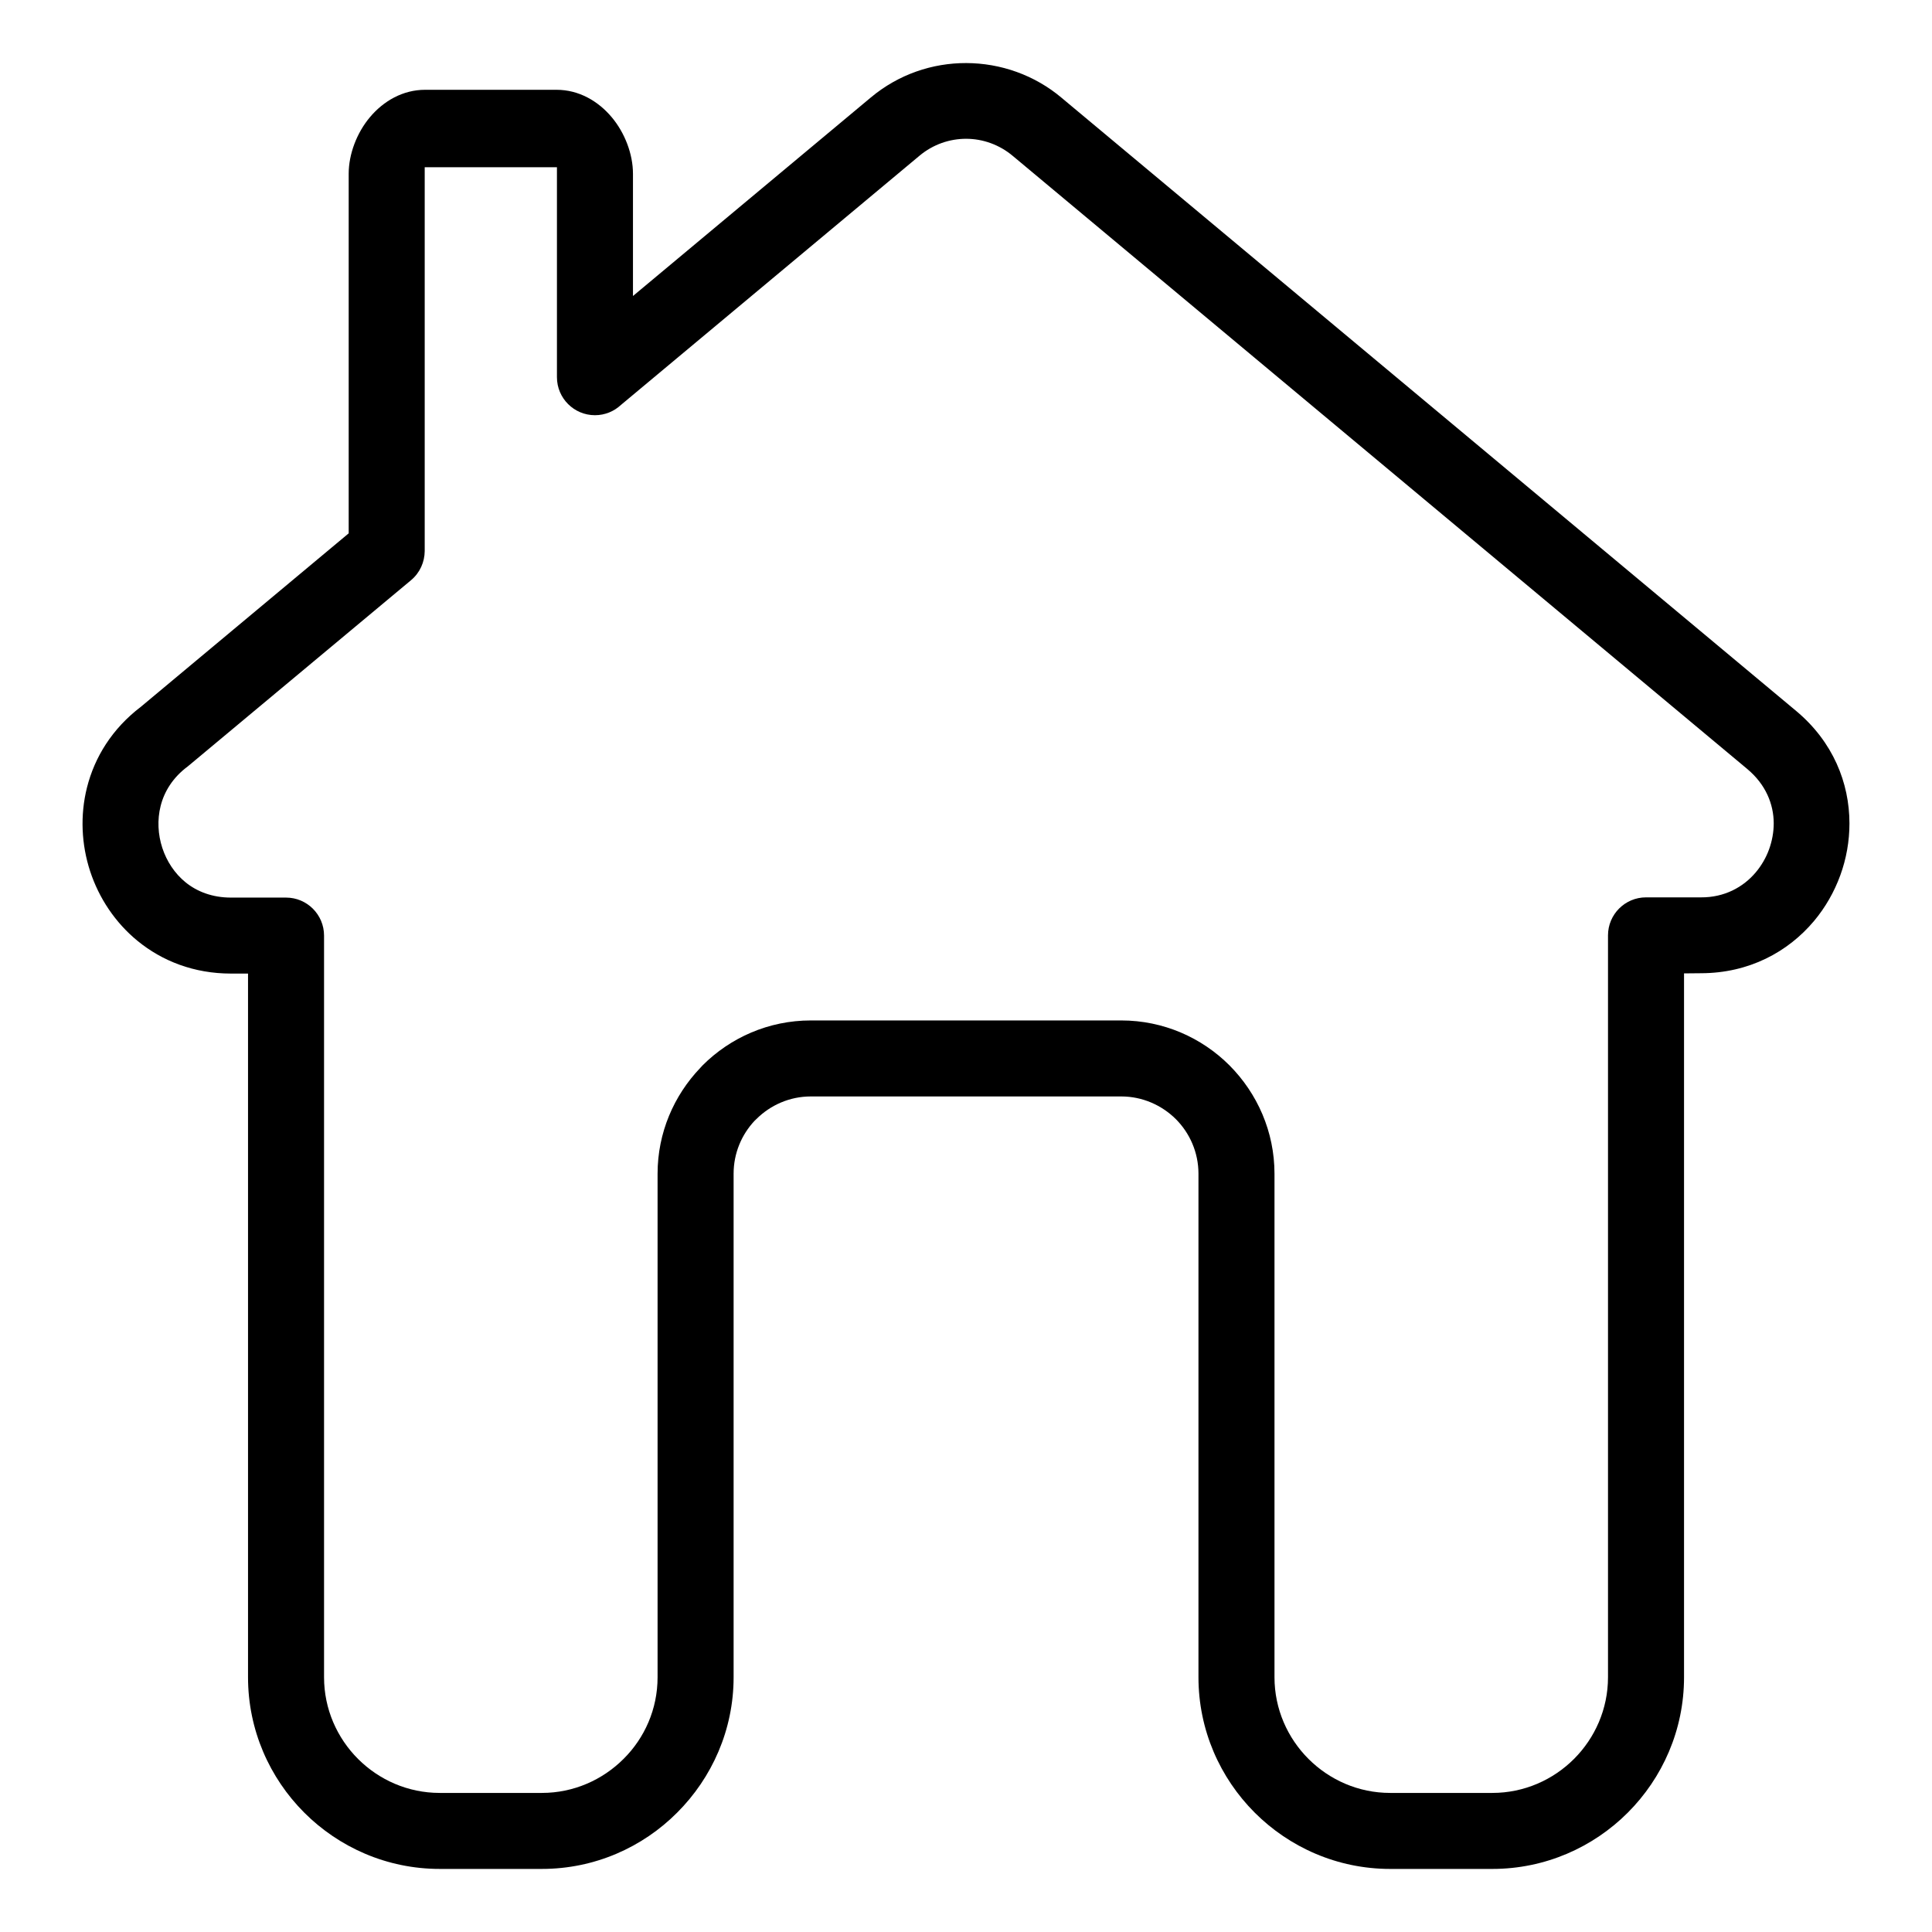
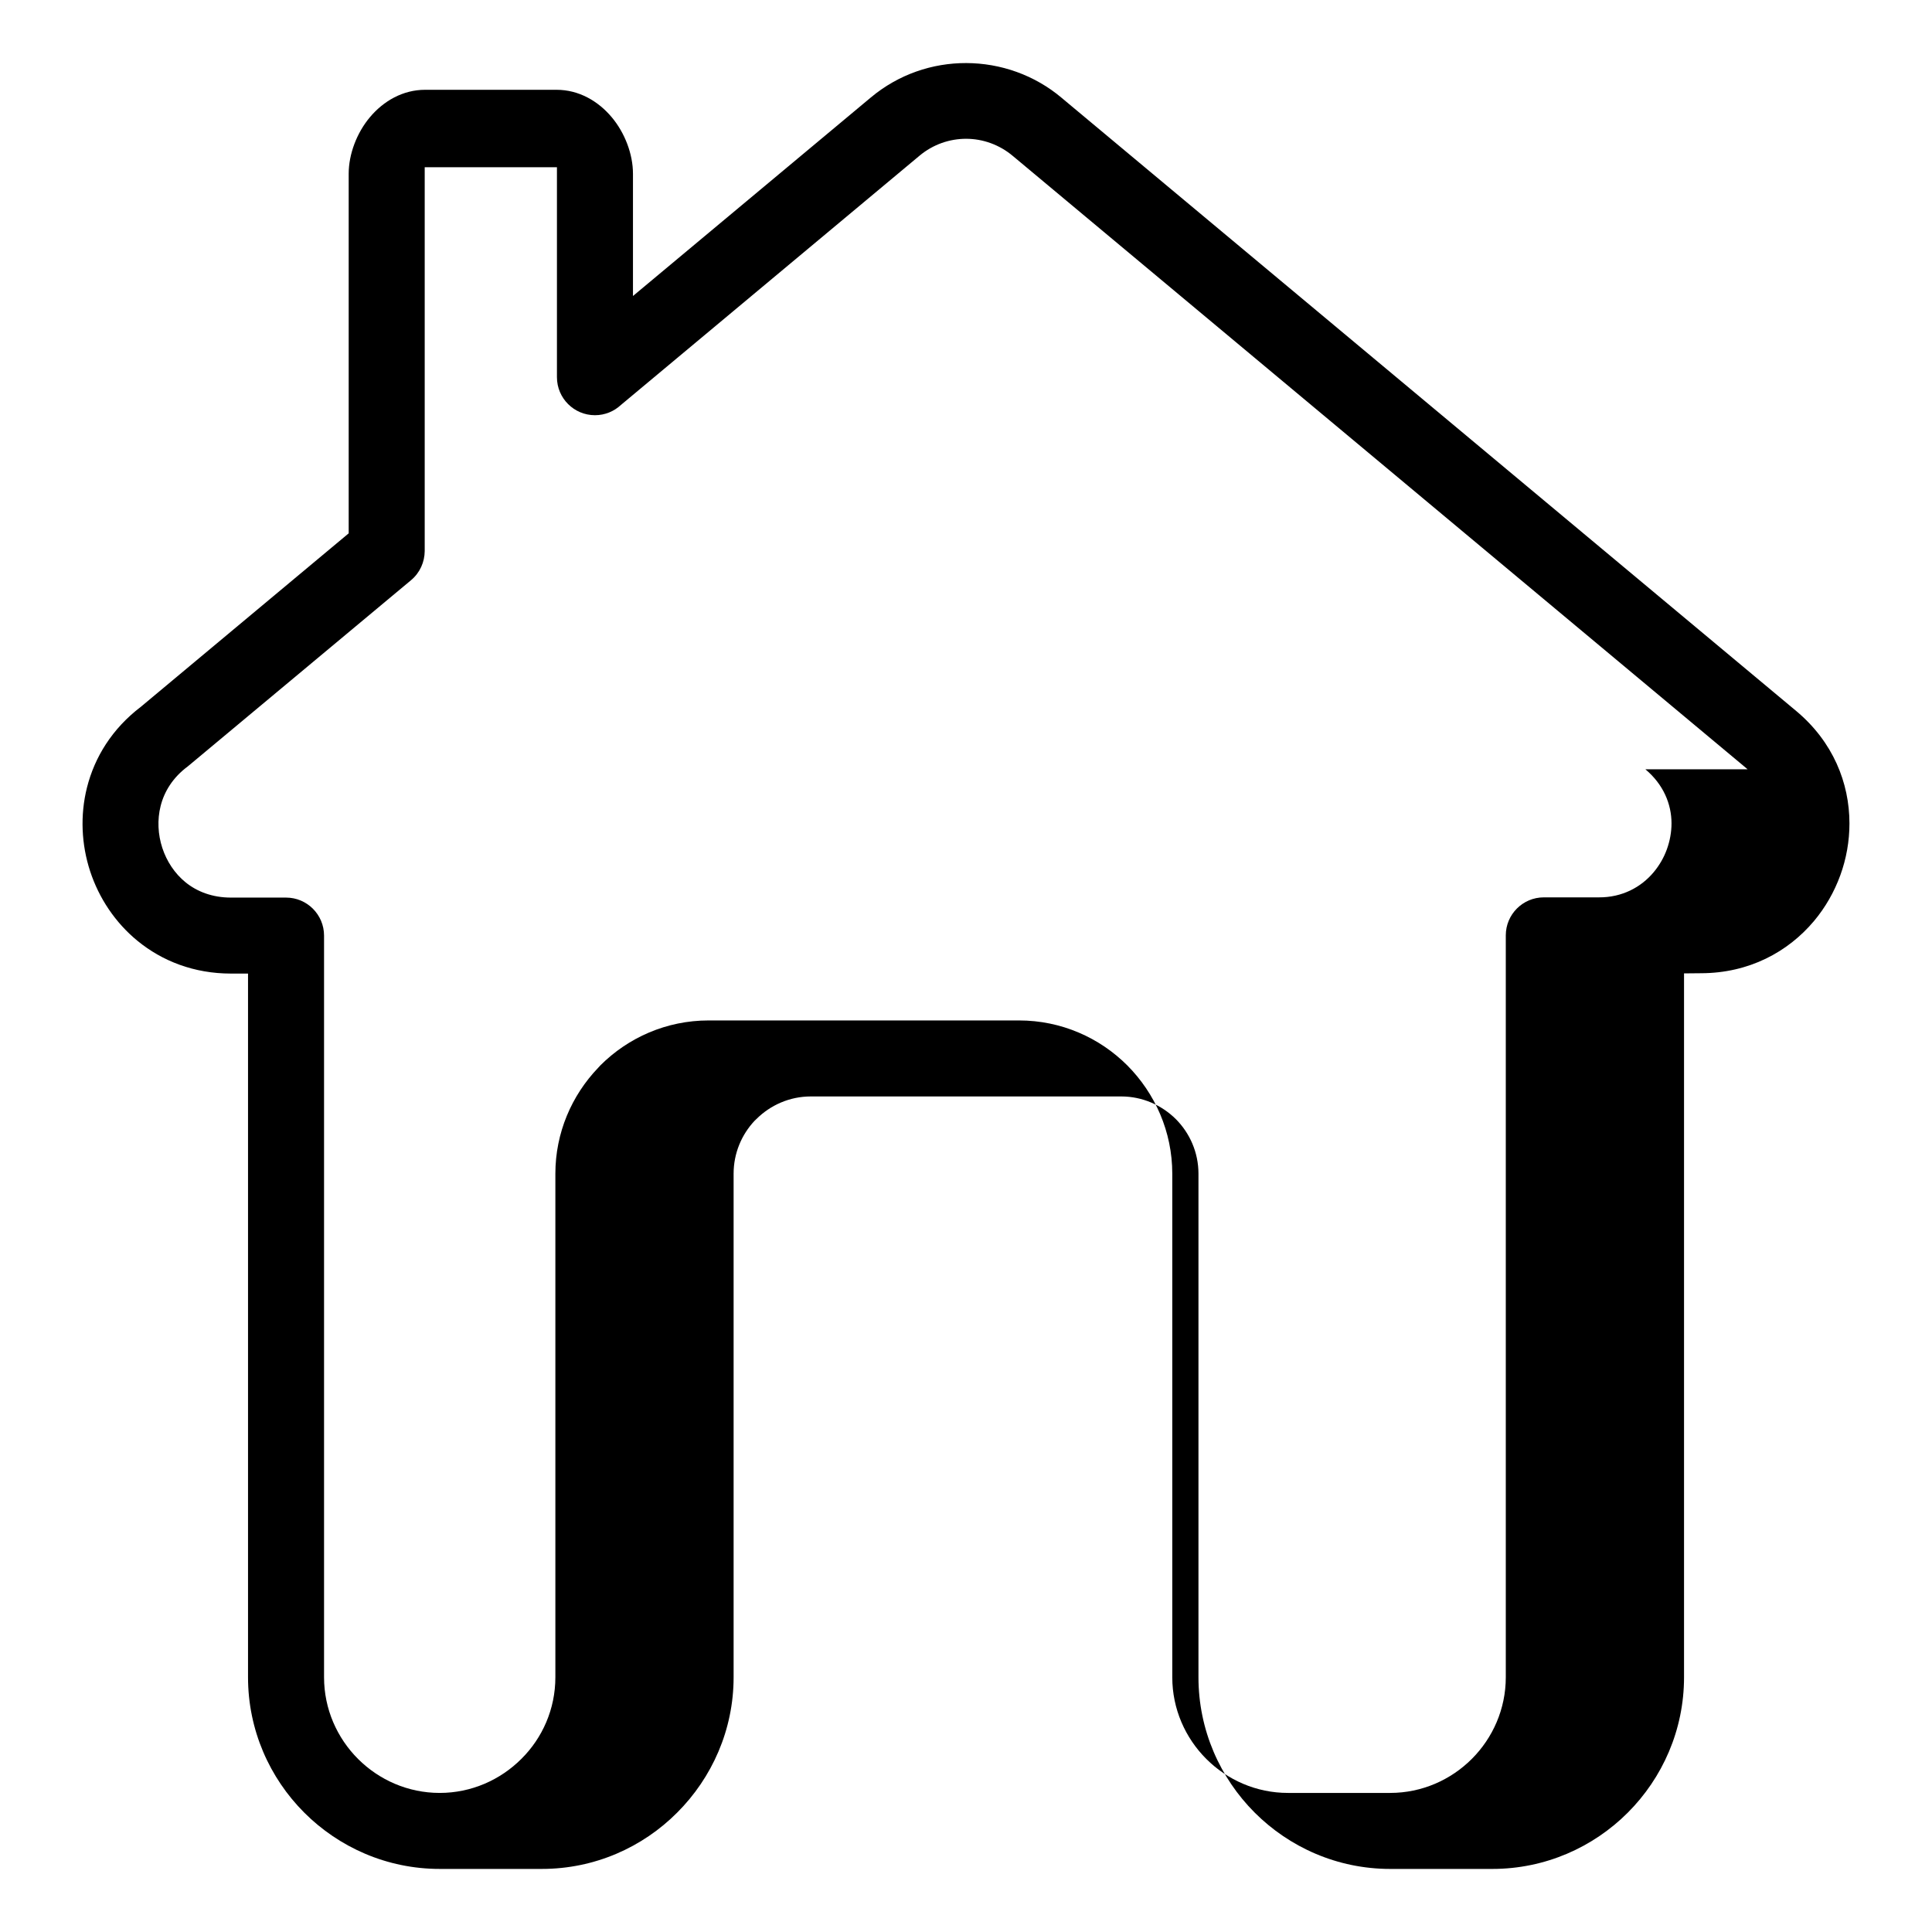
<svg xmlns="http://www.w3.org/2000/svg" fill="#000000" width="800px" height="800px" version="1.1" viewBox="144 144 512 512">
-   <path d="m425.38 169.96 194.67 162.49c9.719 8.145 14.062 19.008 14.074 29.734 0.008 4.719-0.832 9.402-2.414 13.75-1.605 4.414-3.969 8.551-6.969 12.133-6.922 8.246-17.281 13.824-29.938 13.848l-4.516 0.043v186.53c0 13.984-5.719 26.695-14.91 35.887-9.195 9.195-21.902 14.91-35.887 14.91h-27.086c-13.977 0-26.688-5.719-35.887-14.918-9.195-9.195-14.91-21.902-14.91-35.883v-133.45c0-5.629-2.305-10.758-6-14.465-3.727-3.688-8.848-6-14.465-6h-82.262c-5.617 0-10.742 2.309-14.449 6.016l-0.441 0.418c-3.453 3.672-5.574 8.617-5.574 14.031v133.45c0 13.941-5.731 26.648-14.941 35.859-9.176 9.223-21.887 14.941-35.859 14.941h-27.086c-13.984 0-26.695-5.719-35.887-14.91-9.195-9.195-14.91-21.902-14.91-35.887v-186.48h-4.523c-9.824 0-18.215-3.332-24.73-8.641-5.949-4.863-10.258-11.367-12.586-18.465-2.316-7.07-2.695-14.824-0.84-22.203 2.016-8.016 6.652-15.574 14.246-21.363l55.109-45.996v-95.297c0-5.223 2.164-10.844 5.598-14.949 3.606-4.312 8.746-7.297 14.656-7.297h34.828c5.91 0 11.043 2.981 14.648 7.297 3.438 4.106 5.606 9.73 5.606 14.949v32.402l63.012-52.59c7.367-6.172 16.371-9.164 25.301-9.141 9.082 0.023 18.125 3.16 25.324 9.242zm181.76 177.91-194.67-162.49c-3.578-3.035-8.004-4.594-12.414-4.602-4.352-0.008-8.766 1.465-12.391 4.5l-79.117 66.039c-1.805 1.684-4.219 2.715-6.879 2.715-5.562 0-10.074-4.512-10.074-10.074v-55.648h-35.043v101.73c-0.023 2.875-1.242 5.723-3.617 7.711l-59.203 49.379c-3.852 2.852-6.184 6.562-7.164 10.461-0.922 3.66-0.719 7.547 0.445 11.109 1.16 3.539 3.266 6.754 6.137 9.098 3.07 2.5 7.152 4.07 12.055 4.07h14.598c5.562 0 10.074 4.512 10.074 10.074v196.55c0 8.422 3.457 16.09 9.008 21.641 5.551 5.551 13.223 9.008 21.641 9.008h27.086c8.406 0 16.078-3.457 21.637-9.016 5.574-5.527 9.016-13.191 9.016-21.637v-133.45c0-10.828 4.32-20.73 11.316-28.039l0.602-0.656c7.356-7.356 17.512-11.918 28.695-11.918h82.262c11.18 0 21.34 4.562 28.695 11.918 7.356 7.402 11.918 17.559 11.918 28.695v133.45c0 8.414 3.457 16.086 9.008 21.637 5.559 5.559 13.227 9.016 21.641 9.016h27.086c8.422 0 16.09-3.457 21.641-9.008 5.551-5.551 9.008-13.223 9.008-21.641v-196.61c0-5.562 4.512-10.074 10.074-10.074h14.59c6.141 0.035 11.168-2.664 14.512-6.652 1.523-1.816 2.715-3.891 3.504-6.062 0.809-2.227 1.238-4.586 1.238-6.91-0.008-5.082-2.141-10.305-6.922-14.312z" />
+   <path d="m425.38 169.96 194.67 162.49c9.719 8.145 14.062 19.008 14.074 29.734 0.008 4.719-0.832 9.402-2.414 13.75-1.605 4.414-3.969 8.551-6.969 12.133-6.922 8.246-17.281 13.824-29.938 13.848l-4.516 0.043v186.53c0 13.984-5.719 26.695-14.91 35.887-9.195 9.195-21.902 14.91-35.887 14.91h-27.086c-13.977 0-26.688-5.719-35.887-14.918-9.195-9.195-14.91-21.902-14.91-35.883v-133.45c0-5.629-2.305-10.758-6-14.465-3.727-3.688-8.848-6-14.465-6h-82.262c-5.617 0-10.742 2.309-14.449 6.016l-0.441 0.418c-3.453 3.672-5.574 8.617-5.574 14.031v133.45c0 13.941-5.731 26.648-14.941 35.859-9.176 9.223-21.887 14.941-35.859 14.941h-27.086c-13.984 0-26.695-5.719-35.887-14.91-9.195-9.195-14.91-21.902-14.91-35.887v-186.48h-4.523c-9.824 0-18.215-3.332-24.73-8.641-5.949-4.863-10.258-11.367-12.586-18.465-2.316-7.07-2.695-14.824-0.84-22.203 2.016-8.016 6.652-15.574 14.246-21.363l55.109-45.996v-95.297c0-5.223 2.164-10.844 5.598-14.949 3.606-4.312 8.746-7.297 14.656-7.297h34.828c5.91 0 11.043 2.981 14.648 7.297 3.438 4.106 5.606 9.73 5.606 14.949v32.402l63.012-52.59c7.367-6.172 16.371-9.164 25.301-9.141 9.082 0.023 18.125 3.16 25.324 9.242zm181.76 177.91-194.67-162.49c-3.578-3.035-8.004-4.594-12.414-4.602-4.352-0.008-8.766 1.465-12.391 4.5l-79.117 66.039c-1.805 1.684-4.219 2.715-6.879 2.715-5.562 0-10.074-4.512-10.074-10.074v-55.648h-35.043v101.73c-0.023 2.875-1.242 5.723-3.617 7.711l-59.203 49.379c-3.852 2.852-6.184 6.562-7.164 10.461-0.922 3.66-0.719 7.547 0.445 11.109 1.16 3.539 3.266 6.754 6.137 9.098 3.07 2.5 7.152 4.07 12.055 4.07h14.598c5.562 0 10.074 4.512 10.074 10.074v196.55c0 8.422 3.457 16.09 9.008 21.641 5.551 5.551 13.223 9.008 21.641 9.008c8.406 0 16.078-3.457 21.637-9.016 5.574-5.527 9.016-13.191 9.016-21.637v-133.45c0-10.828 4.32-20.73 11.316-28.039l0.602-0.656c7.356-7.356 17.512-11.918 28.695-11.918h82.262c11.18 0 21.34 4.562 28.695 11.918 7.356 7.402 11.918 17.559 11.918 28.695v133.45c0 8.414 3.457 16.086 9.008 21.637 5.559 5.559 13.227 9.016 21.641 9.016h27.086c8.422 0 16.09-3.457 21.641-9.008 5.551-5.551 9.008-13.223 9.008-21.641v-196.61c0-5.562 4.512-10.074 10.074-10.074h14.59c6.141 0.035 11.168-2.664 14.512-6.652 1.523-1.816 2.715-3.891 3.504-6.062 0.809-2.227 1.238-4.586 1.238-6.91-0.008-5.082-2.141-10.305-6.922-14.312z" />
</svg>